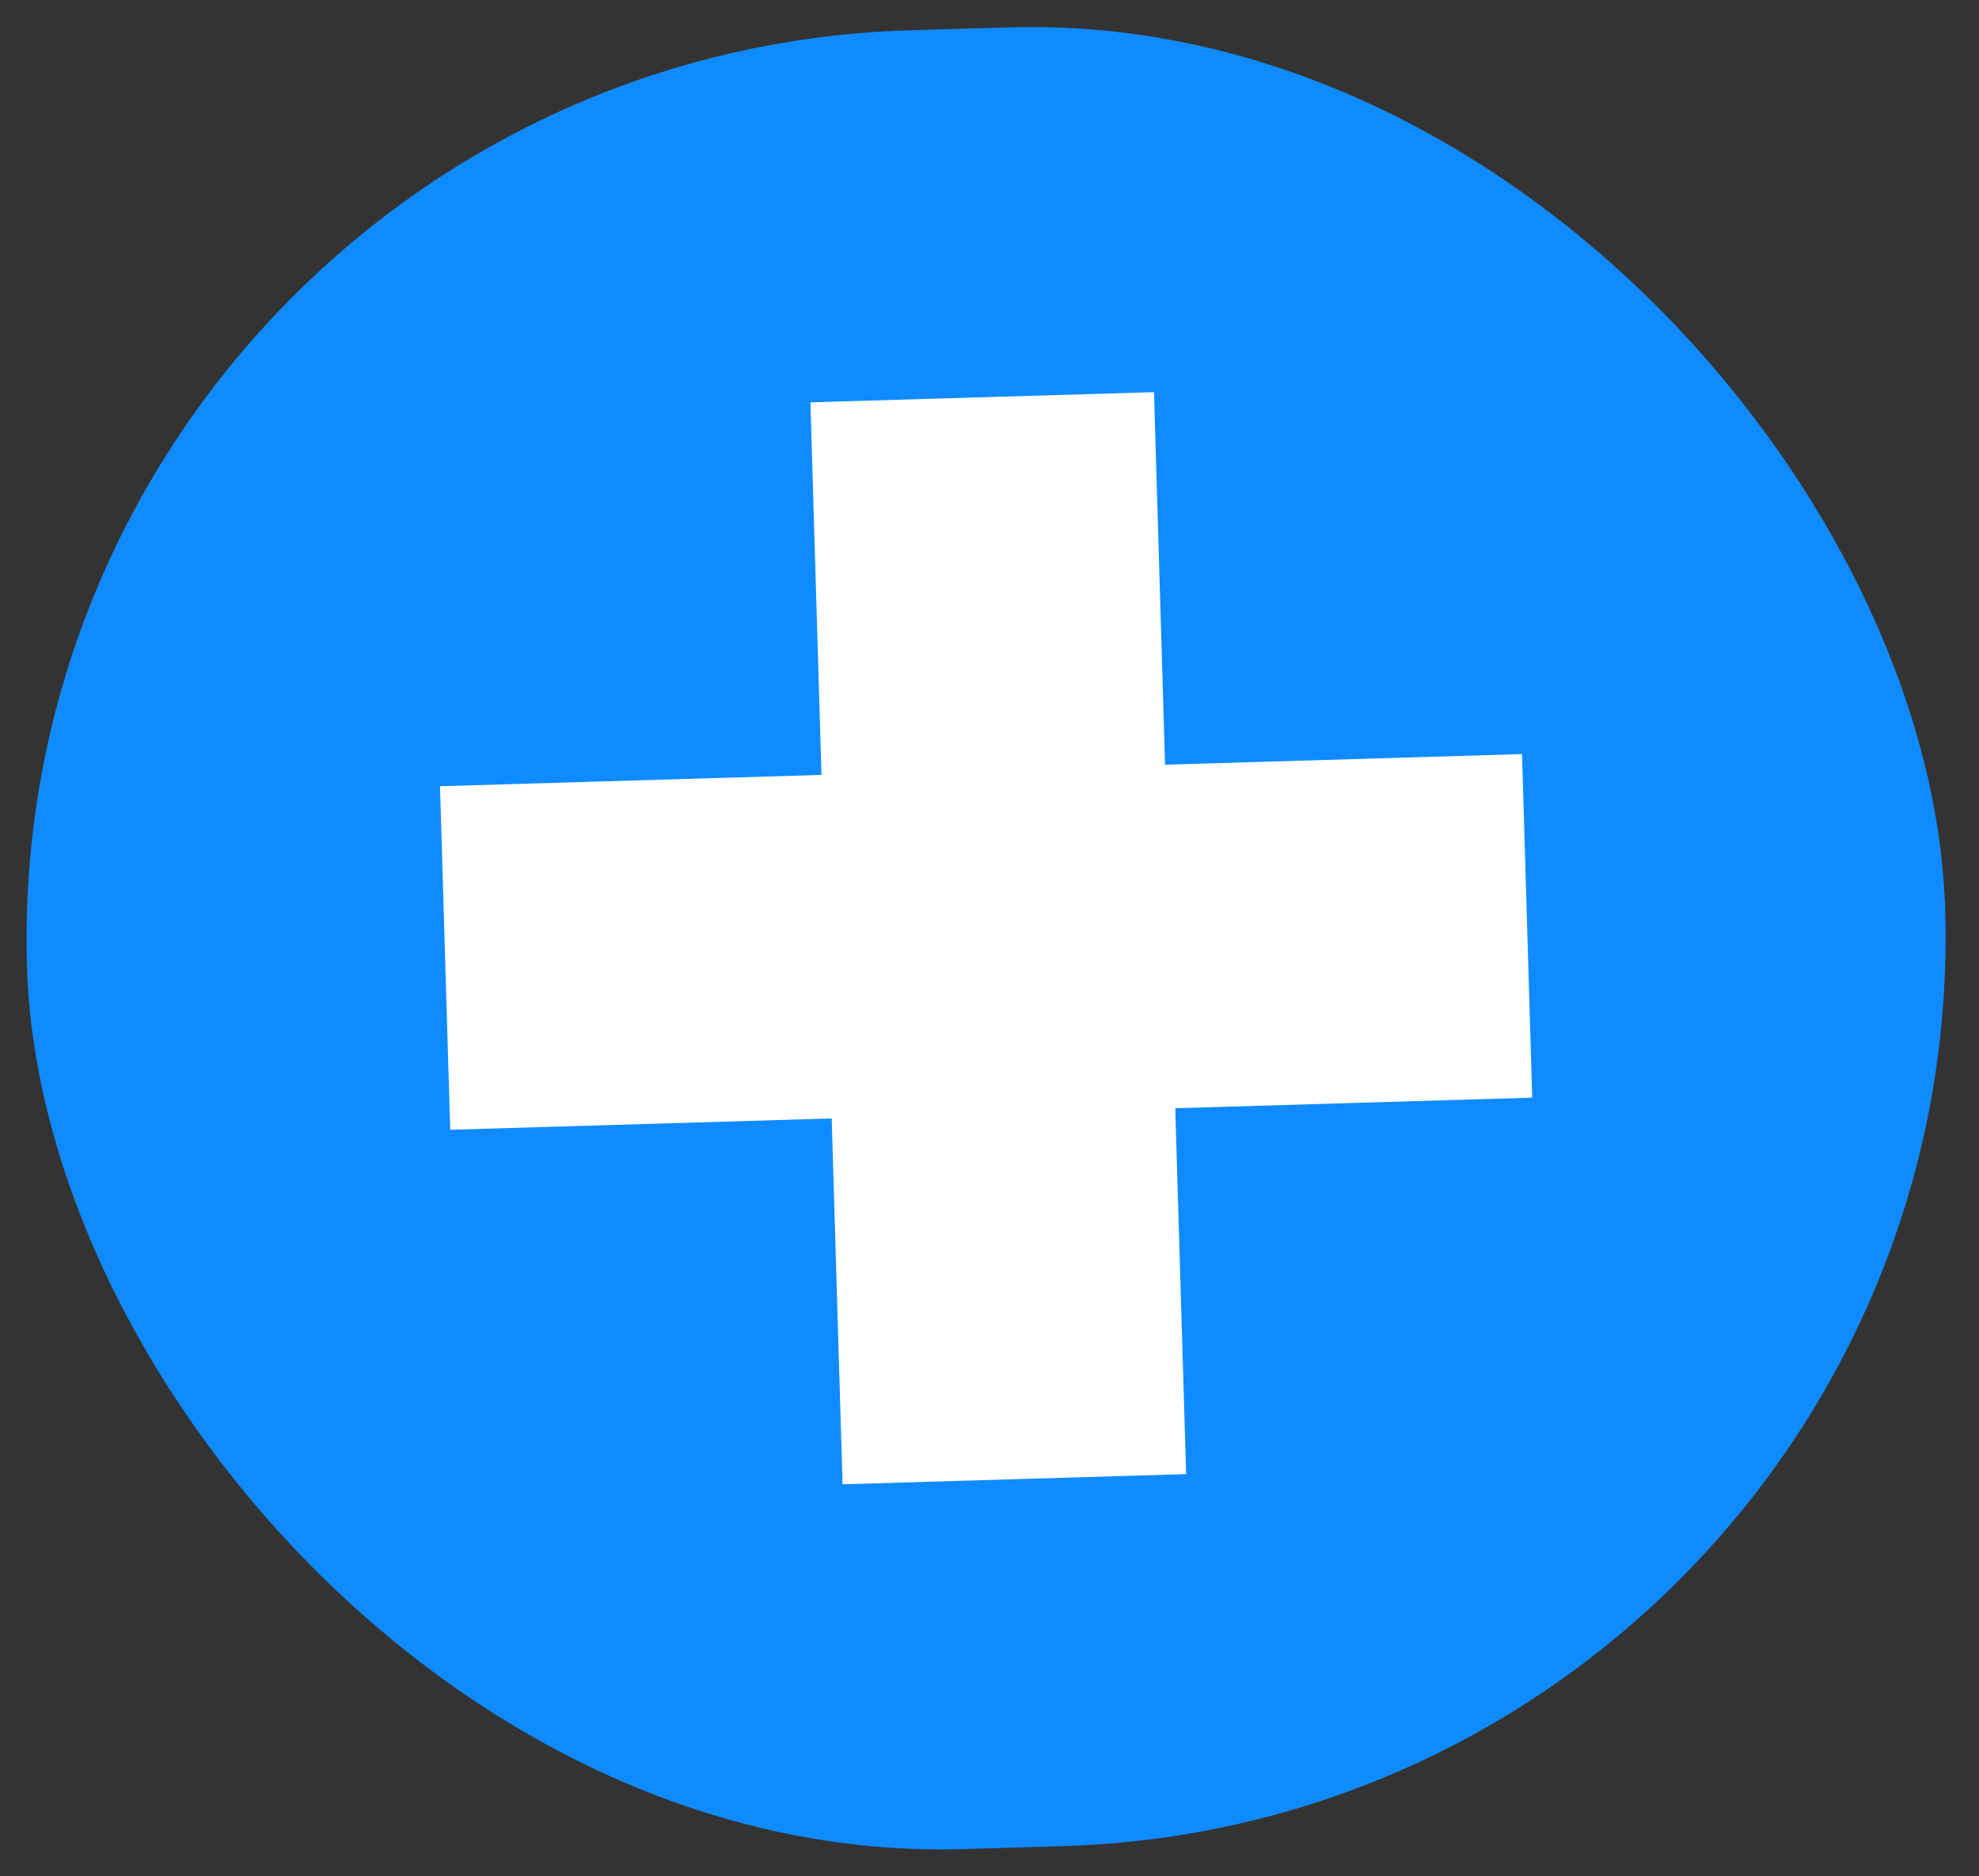
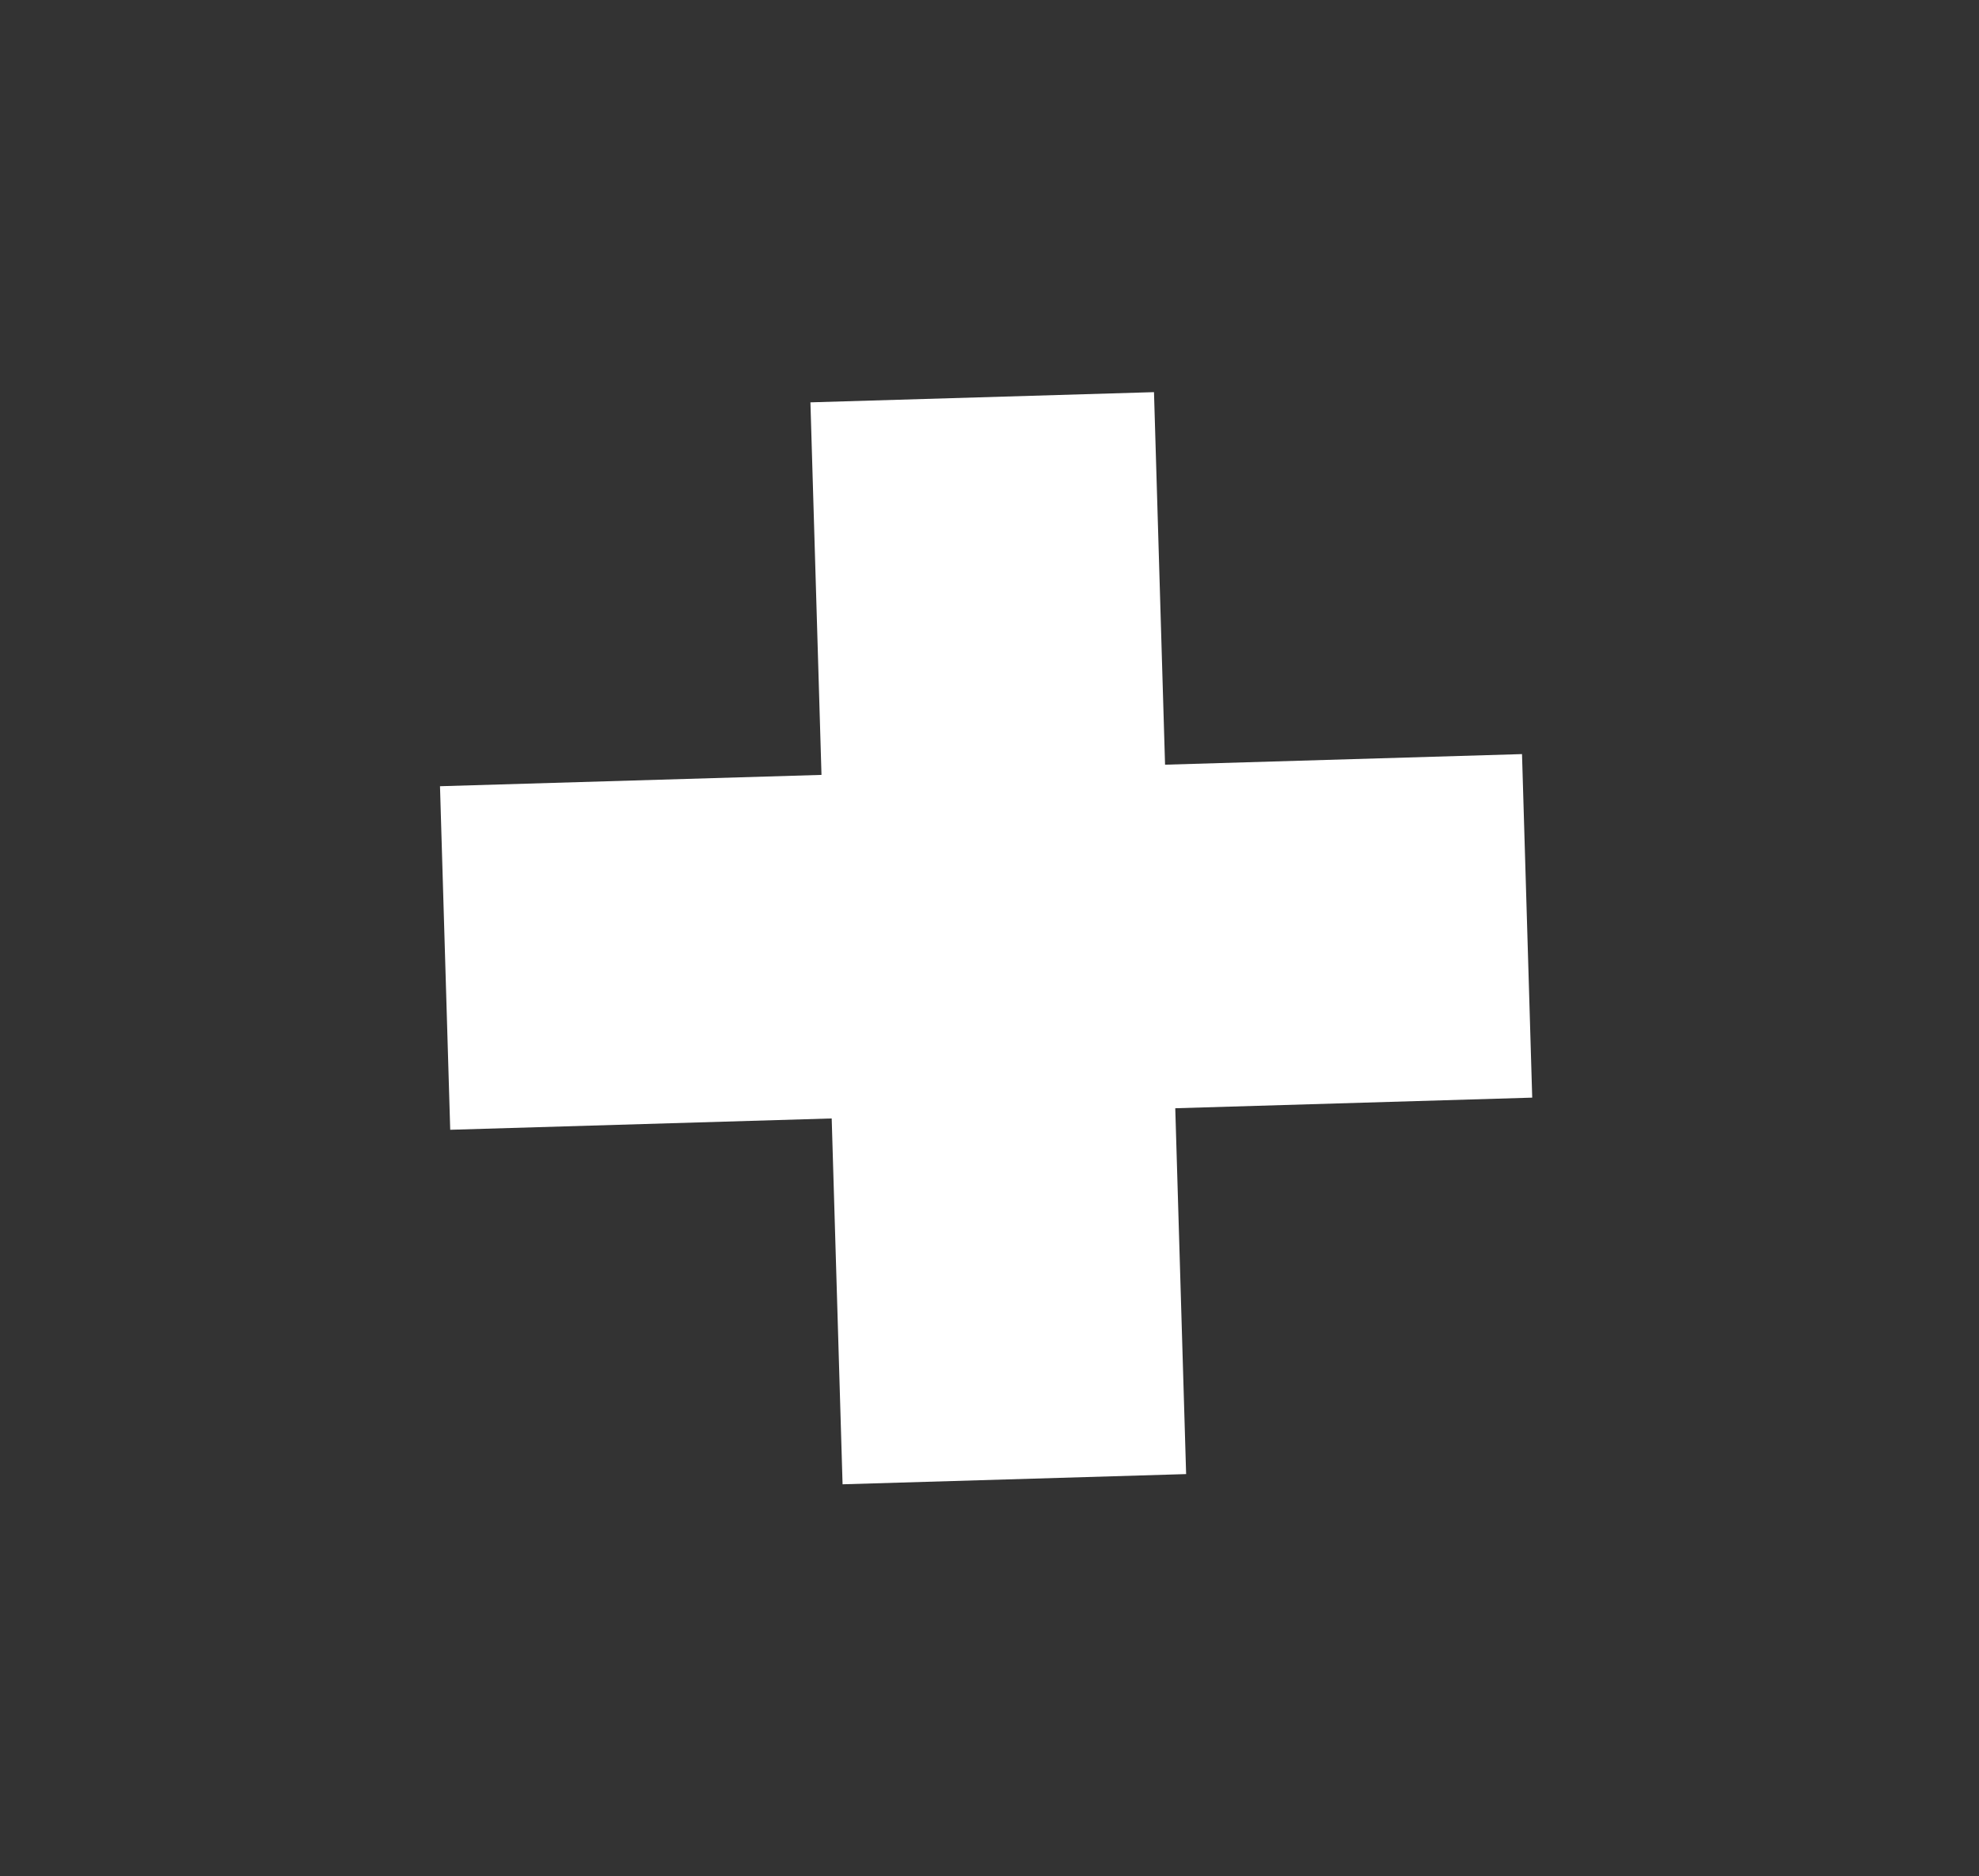
<svg xmlns="http://www.w3.org/2000/svg" width="135" height="128" viewBox="0 0 135 128" fill="none">
  <rect x="0" y="0" width="135" height="128" fill="#333333" stroke="none" />
-   <rect y="3.91" width="130.909" height="124.131" rx="62.066" transform="rotate(-1.701 0 3.91)" fill="#108BFF" />
  <path d="M30.015 53.636L56.039 52.863L55.284 27.448L78.721 26.752L79.476 52.167L103.826 51.444L104.522 74.88L80.172 75.604L80.913 100.562L57.477 101.258L56.735 76.3L30.712 77.073L30.015 53.636Z" fill="white" />
</svg>